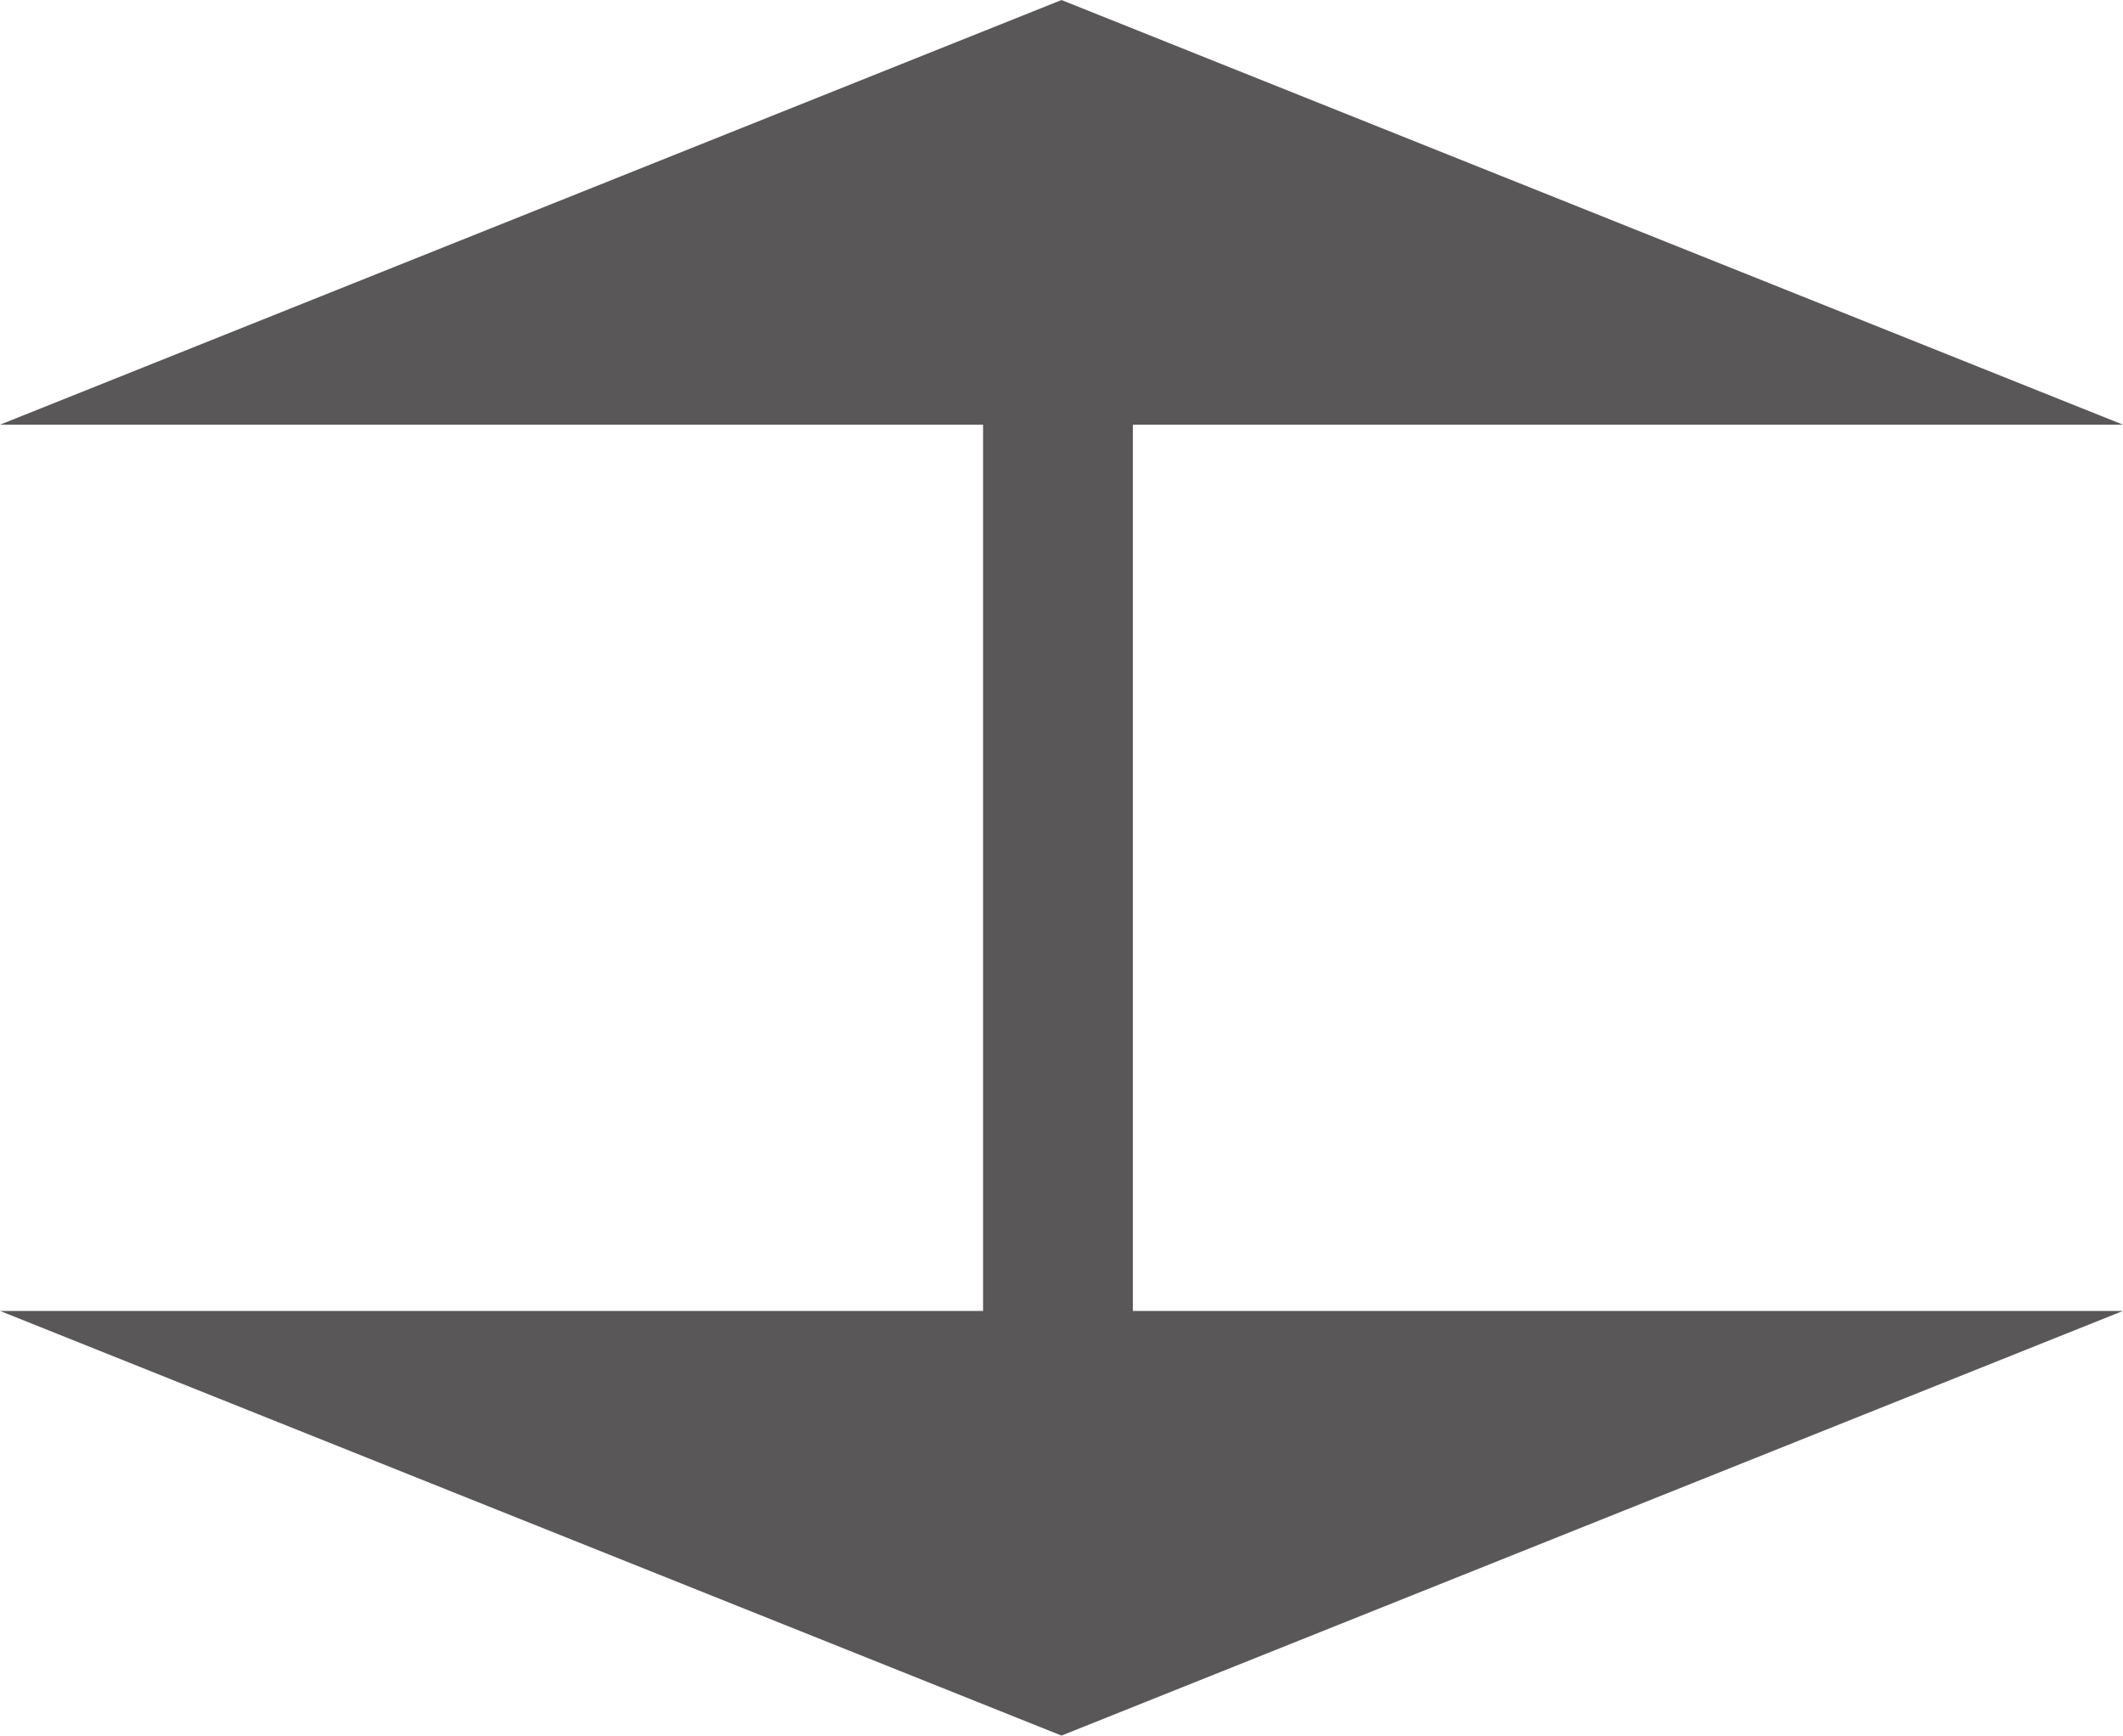
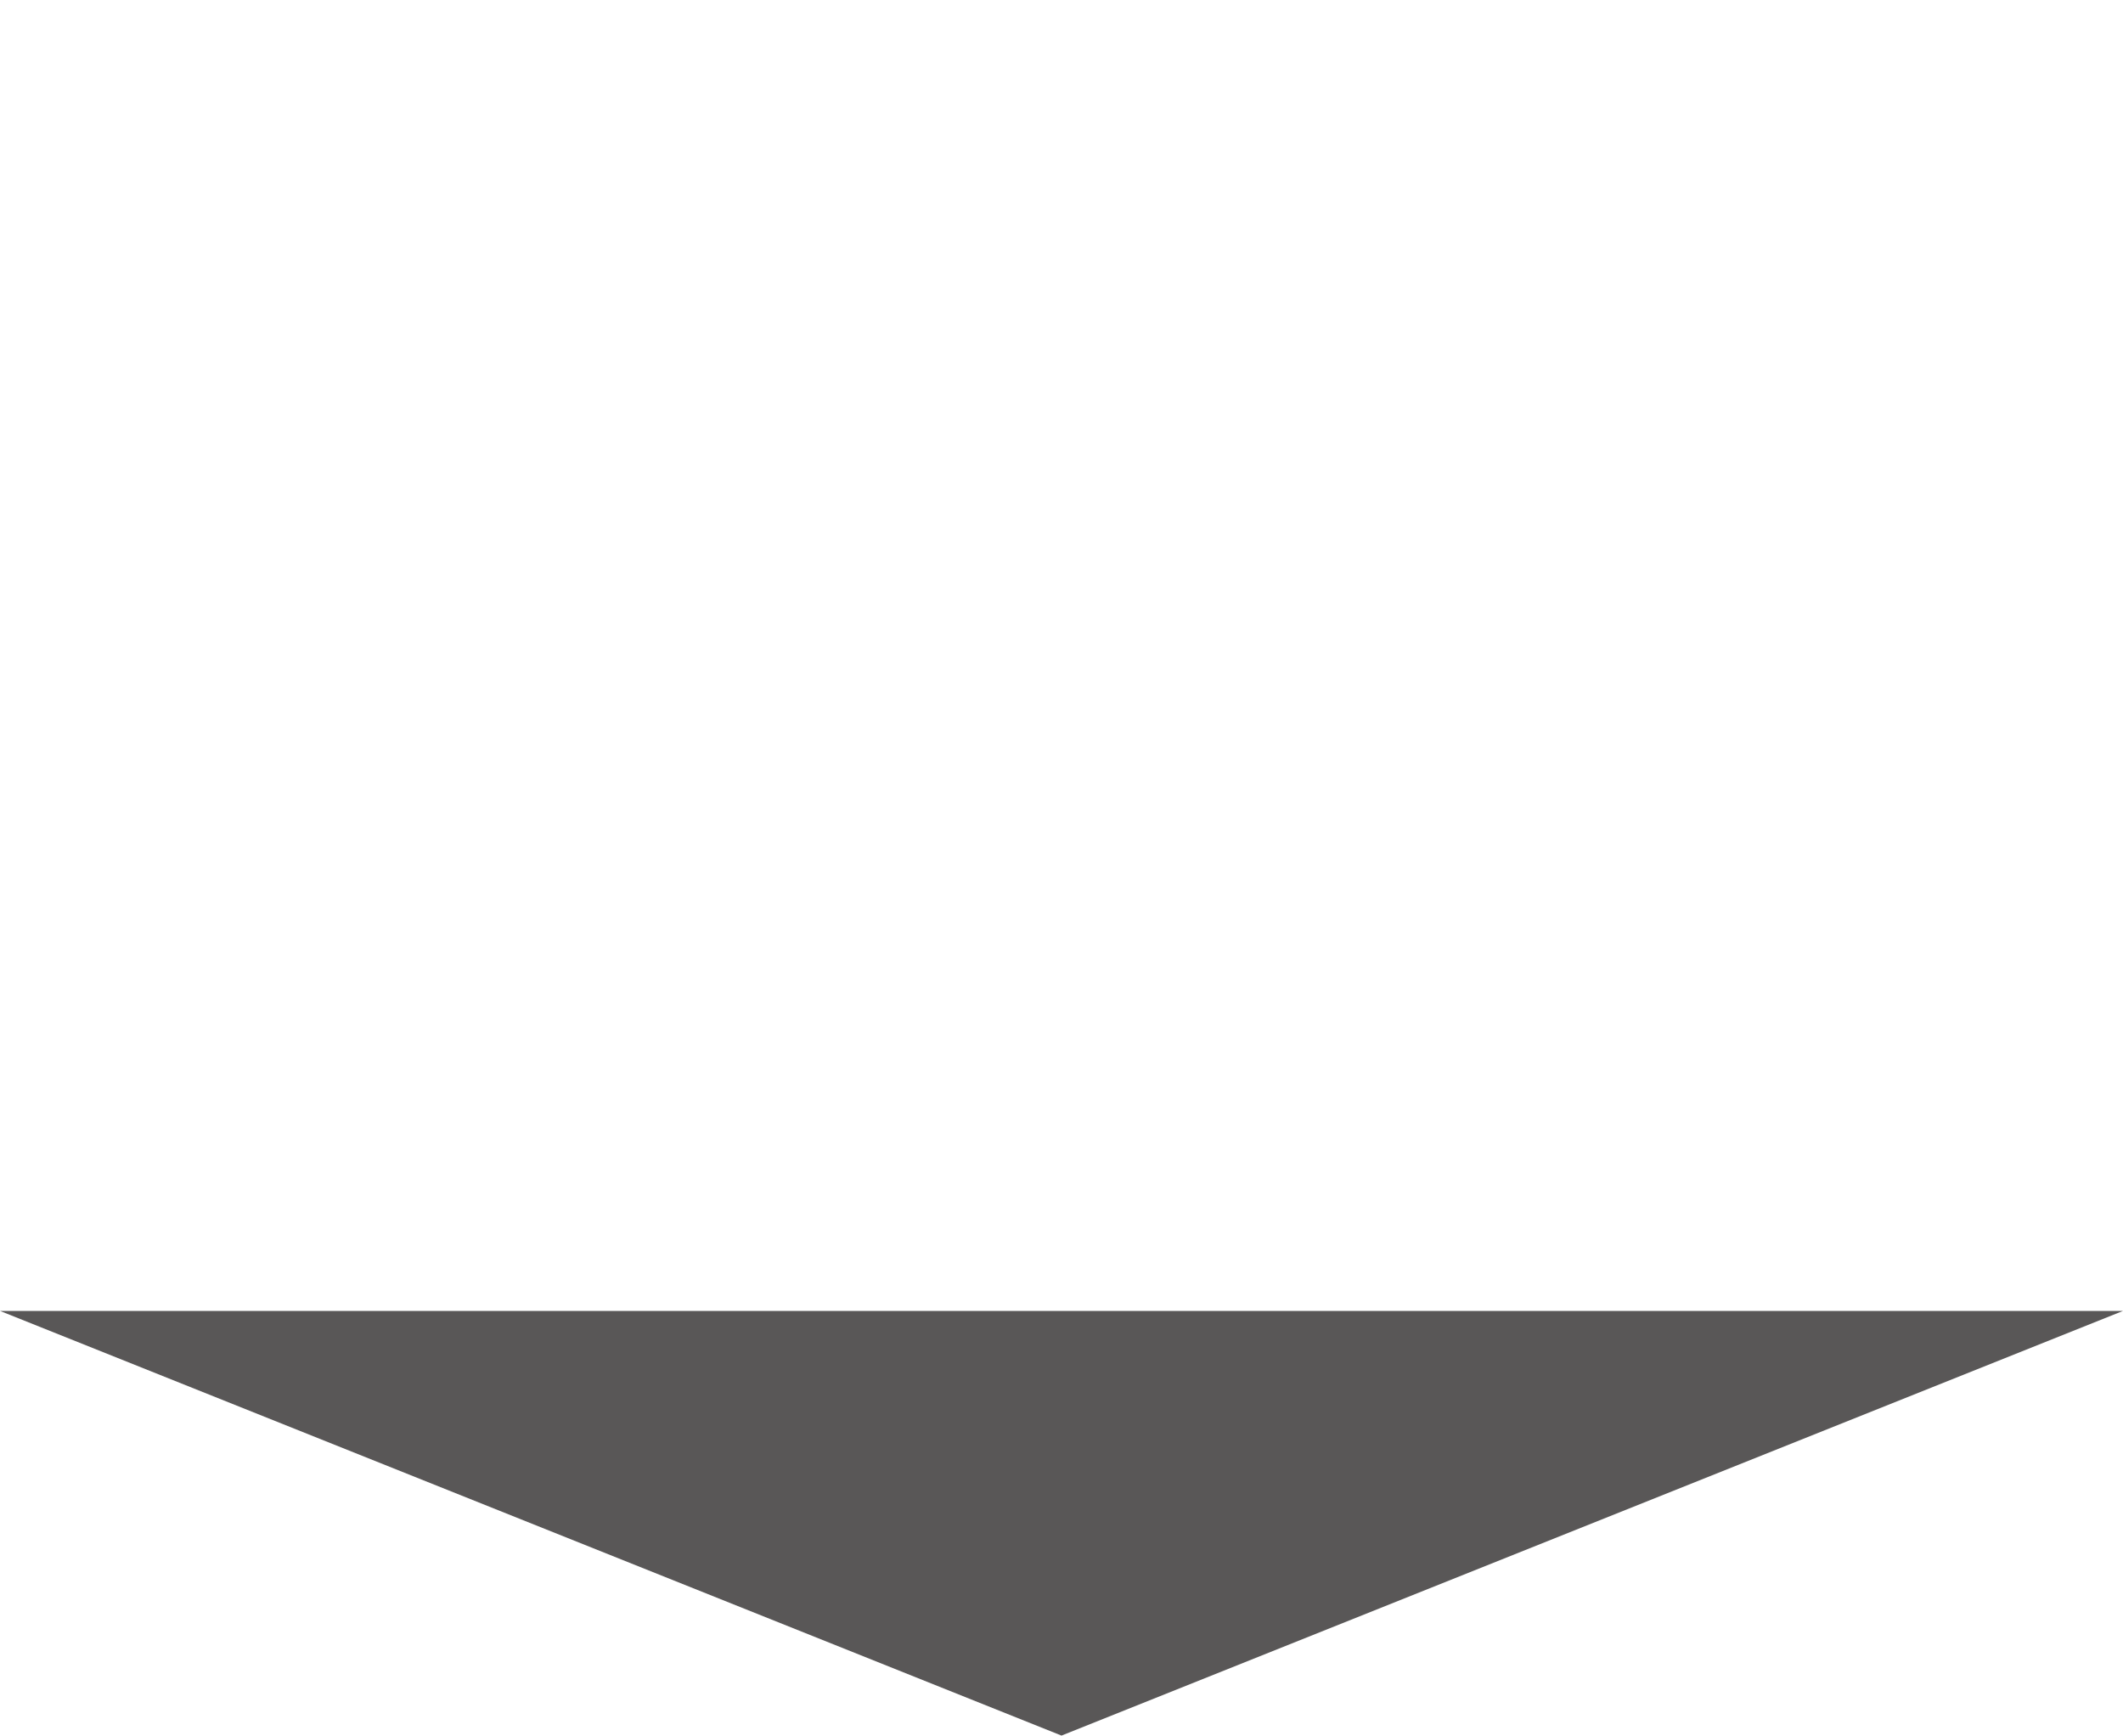
<svg xmlns="http://www.w3.org/2000/svg" id="レイヤー_1" data-name="レイヤー 1" width="22.5mm" height="18.392mm" viewBox="0 0 63.78 52.134">
  <title>StepUp_downarrow</title>
  <polygon points="31.89 52.134 63.78 39.378 0 39.378 31.89 52.134" style="fill: #595757" />
-   <polygon points="31.89 0 0 12.756 63.78 12.756 31.89 0" style="fill: #595757" />
-   <line x1="31.784" y1="9.888" x2="31.784" y2="45.756" style="fill: none;stroke: #595757;stroke-miterlimit: 10;stroke-width: 4.5px" />
</svg>